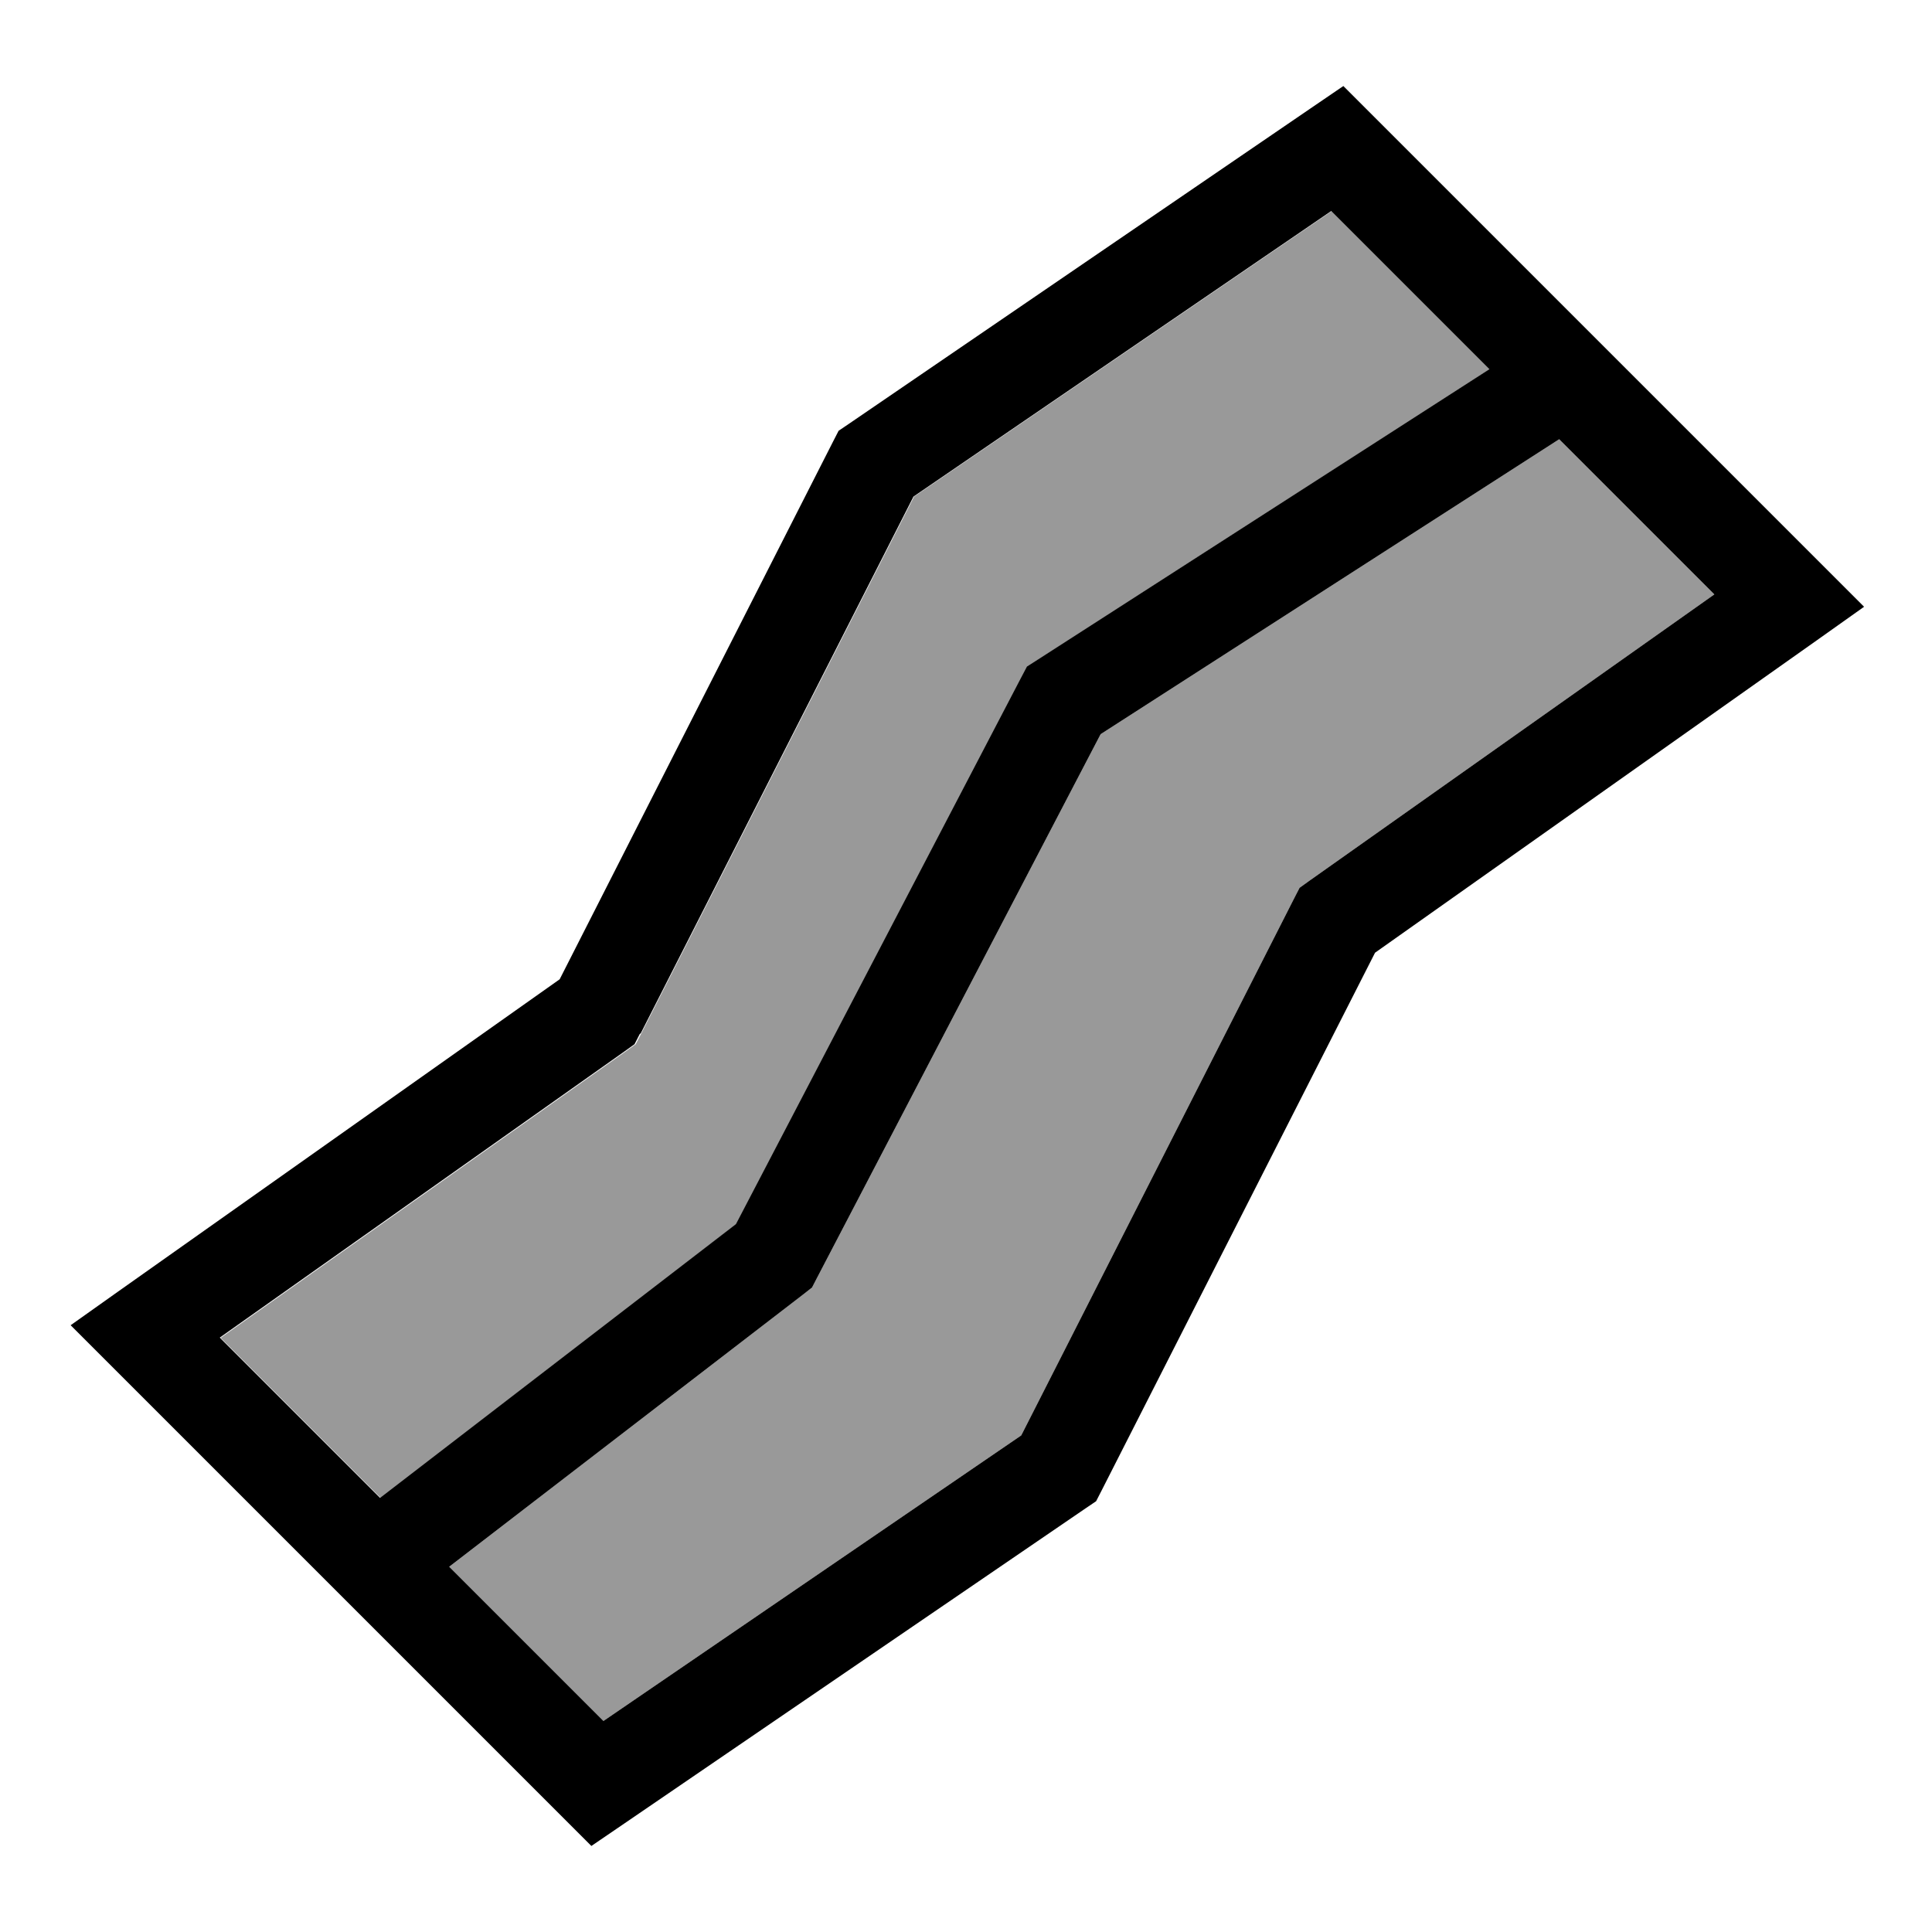
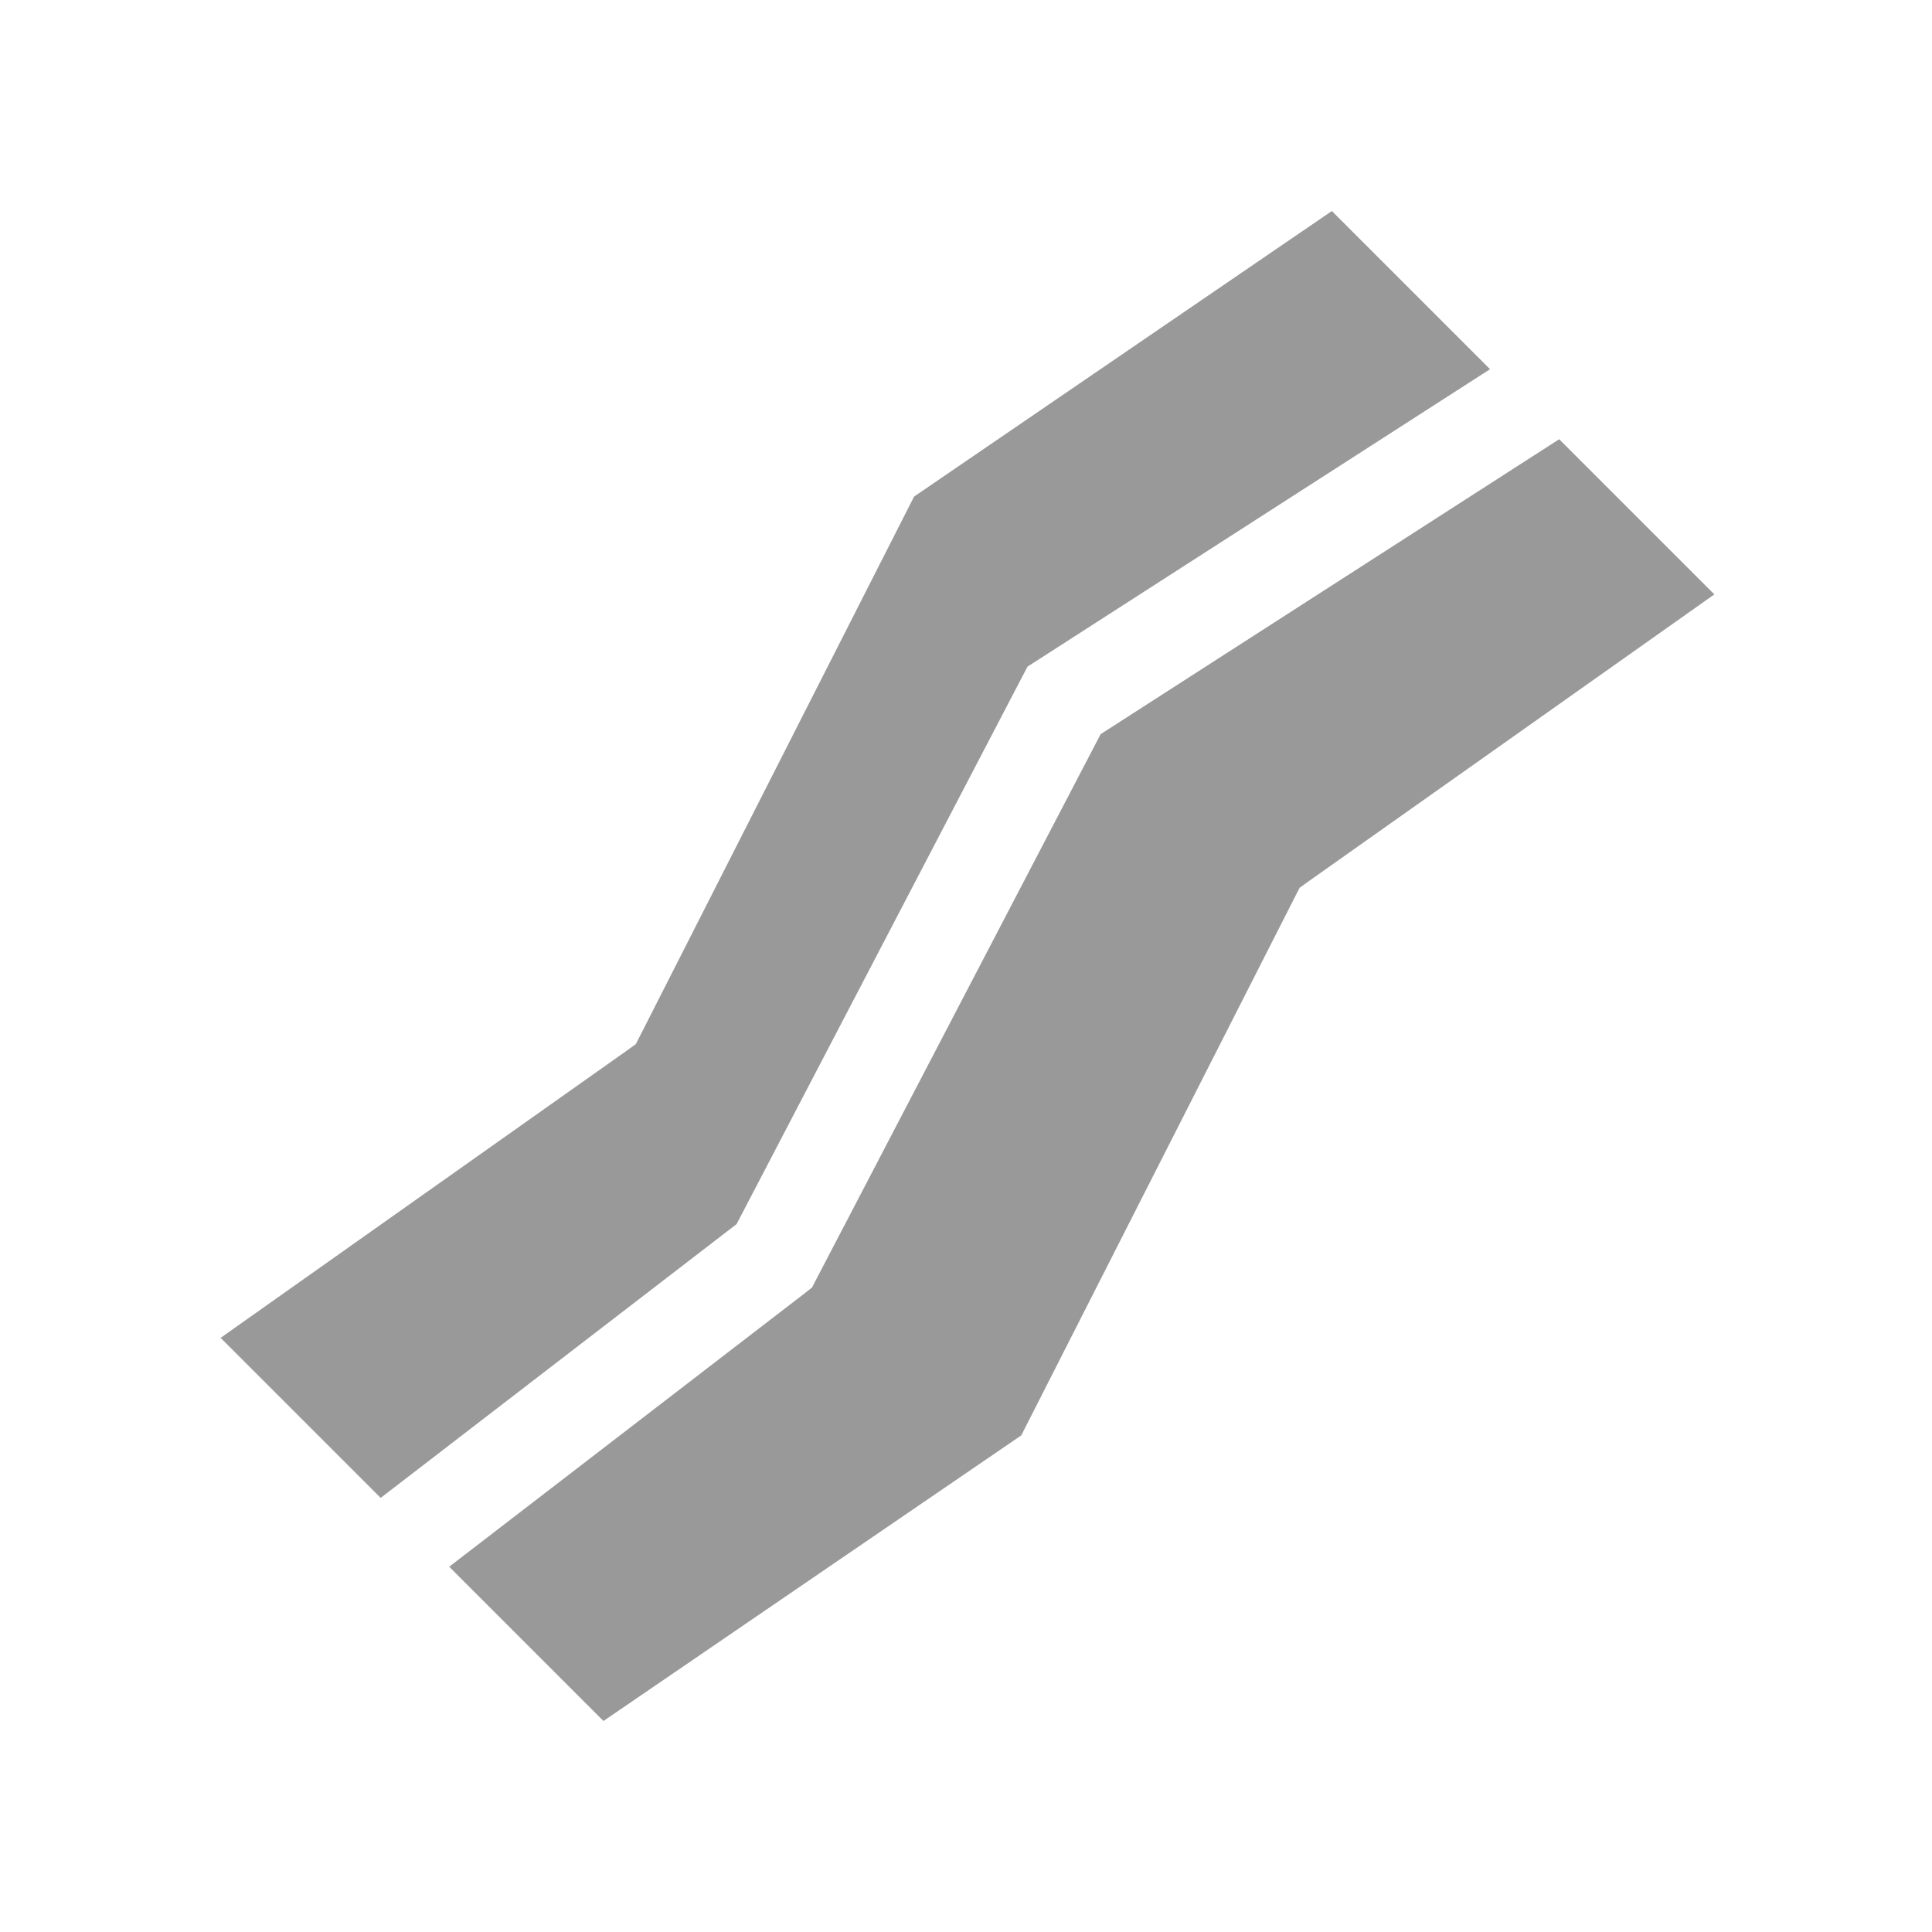
<svg xmlns="http://www.w3.org/2000/svg" viewBox="0 0 640 640">
-   <path opacity=".4" fill="currentColor" d="M73 443.1L126.1 496.2L244 405.5L338.4 224.6L340.4 220.8L344 218.5L493.6 122.3L441.2 69.9L302.8 164.5L212.4 342.4L210.6 345.9L207.4 348.2L73.2 443.1zM148.8 519L199.9 570.1L338.3 475.5L428.7 297.6L430.5 294.1L433.7 291.8L567.9 196.9L516.5 145.5L364.6 243.2L270.6 423.4L269 426.5L266.2 428.7L148.8 519z" />
-   <path fill="currentColor" d="M281.2 140.4L277.8 142.7L275.9 146.4L185.4 324.4L38.9 428L23.4 439L36.8 452.4L186.5 602.1L195.9 611.5L206.9 604L359.7 499.6L363.1 497.3L365 493.6L455.5 315.6L602 212L617.5 201L604.1 187.6L454.4 37.9L445 28.5L434 36L281.2 140.4zM212.2 342.4L302.6 164.5L441 69.9L493.4 122.3L343.8 218.5L340.2 220.8L338.2 224.6L243.8 405.5L125.9 496.2L72.8 443.1L207 348.2L210.2 345.9L212 342.4zM148.8 519L266.2 428.7L269 426.5L270.6 423.4L364.6 243.2L516.5 145.5L567.9 196.9L433.7 291.8L430.5 294.1L428.7 297.6L338.3 475.5L199.9 570.1L148.8 519z" />
+   <path opacity=".4" fill="currentColor" d="M73 443.1L126.1 496.2L244 405.5L338.4 224.6L340.4 220.8L344 218.5L493.6 122.3L441.2 69.9L302.8 164.5L212.4 342.4L210.6 345.9L207.4 348.2L73.2 443.1zM148.8 519L199.9 570.1L338.3 475.5L430.5 294.1L433.7 291.8L567.9 196.9L516.5 145.5L364.6 243.2L270.6 423.4L269 426.5L266.2 428.7L148.8 519z" />
</svg>